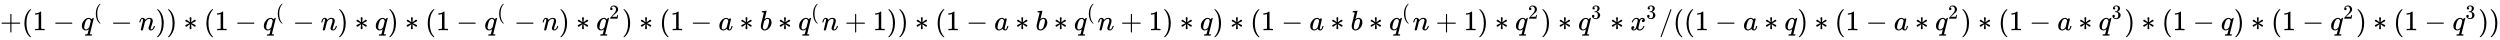
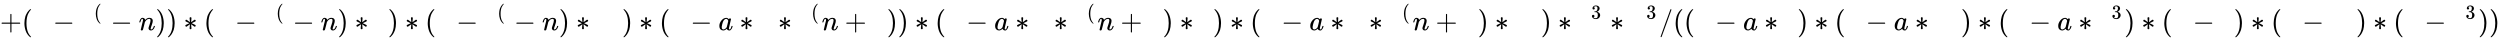
<svg xmlns="http://www.w3.org/2000/svg" xmlns:xlink="http://www.w3.org/1999/xlink" width="207.397ex" height="3.343ex" style="vertical-align: -0.838ex;" viewBox="0 -1078.4 89295.6 1439.2" role="img" focusable="false" aria-labelledby="MathJax-SVG-1-Title">
  <title id="MathJax-SVG-1-Title">{\displaystyle +(1-q^{(}-n))*(1-q^{(}-n)*q)*(1-q^{(}-n)*q^{2})*(1-a*b*q^{(}n+1))*(1-a*b*q^{(}n+1)*q)*(1-a*b*q^{(}n+1)*q^{2})*q^{3}*x^{3}/((1-a*q)*(1-a*q^{2})*(1-a*q^{3})*(1-q)*(1-q^{2})*(1-q^{3}))}</title>
  <defs aria-hidden="true">
    <path stroke-width="1" id="E1-MJMAIN-2B" d="M56 237T56 250T70 270H369V420L370 570Q380 583 389 583Q402 583 409 568V270H707Q722 262 722 250T707 230H409V-68Q401 -82 391 -82H389H387Q375 -82 369 -68V230H70Q56 237 56 250Z" />
    <path stroke-width="1" id="E1-MJMAIN-28" d="M94 250Q94 319 104 381T127 488T164 576T202 643T244 695T277 729T302 750H315H319Q333 750 333 741Q333 738 316 720T275 667T226 581T184 443T167 250T184 58T225 -81T274 -167T316 -220T333 -241Q333 -250 318 -250H315H302L274 -226Q180 -141 137 -14T94 250Z" />
-     <path stroke-width="1" id="E1-MJMAIN-31" d="M213 578L200 573Q186 568 160 563T102 556H83V602H102Q149 604 189 617T245 641T273 663Q275 666 285 666Q294 666 302 660V361L303 61Q310 54 315 52T339 48T401 46H427V0H416Q395 3 257 3Q121 3 100 0H88V46H114Q136 46 152 46T177 47T193 50T201 52T207 57T213 61V578Z" />
    <path stroke-width="1" id="E1-MJMAIN-2212" d="M84 237T84 250T98 270H679Q694 262 694 250T679 230H98Q84 237 84 250Z" />
-     <path stroke-width="1" id="E1-MJMATHI-71" d="M33 157Q33 258 109 349T280 441Q340 441 372 389Q373 390 377 395T388 406T404 418Q438 442 450 442Q454 442 457 439T460 434Q460 425 391 149Q320 -135 320 -139Q320 -147 365 -148H390Q396 -156 396 -157T393 -175Q389 -188 383 -194H370Q339 -192 262 -192Q234 -192 211 -192T174 -192T157 -193Q143 -193 143 -185Q143 -182 145 -170Q149 -154 152 -151T172 -148Q220 -148 230 -141Q238 -136 258 -53T279 32Q279 33 272 29Q224 -10 172 -10Q117 -10 75 30T33 157ZM352 326Q329 405 277 405Q242 405 210 374T160 293Q131 214 119 129Q119 126 119 118T118 106Q118 61 136 44T179 26Q233 26 290 98L298 109L352 326Z" />
    <path stroke-width="1" id="E1-MJMATHI-6E" d="M21 287Q22 293 24 303T36 341T56 388T89 425T135 442Q171 442 195 424T225 390T231 369Q231 367 232 367L243 378Q304 442 382 442Q436 442 469 415T503 336T465 179T427 52Q427 26 444 26Q450 26 453 27Q482 32 505 65T540 145Q542 153 560 153Q580 153 580 145Q580 144 576 130Q568 101 554 73T508 17T439 -10Q392 -10 371 17T350 73Q350 92 386 193T423 345Q423 404 379 404H374Q288 404 229 303L222 291L189 157Q156 26 151 16Q138 -11 108 -11Q95 -11 87 -5T76 7T74 17Q74 30 112 180T152 343Q153 348 153 366Q153 405 129 405Q91 405 66 305Q60 285 60 284Q58 278 41 278H27Q21 284 21 287Z" />
    <path stroke-width="1" id="E1-MJMAIN-29" d="M60 749L64 750Q69 750 74 750H86L114 726Q208 641 251 514T294 250Q294 182 284 119T261 12T224 -76T186 -143T145 -194T113 -227T90 -246Q87 -249 86 -250H74Q66 -250 63 -250T58 -247T55 -238Q56 -237 66 -225Q221 -64 221 250T66 725Q56 737 55 738Q55 746 60 749Z" />
    <path stroke-width="1" id="E1-MJMAIN-2217" d="M229 286Q216 420 216 436Q216 454 240 464Q241 464 245 464T251 465Q263 464 273 456T283 436Q283 419 277 356T270 286L328 328Q384 369 389 372T399 375Q412 375 423 365T435 338Q435 325 425 315Q420 312 357 282T289 250L355 219L425 184Q434 175 434 161Q434 146 425 136T401 125Q393 125 383 131T328 171L270 213Q283 79 283 63Q283 53 276 44T250 35Q231 35 224 44T216 63Q216 80 222 143T229 213L171 171Q115 130 110 127Q106 124 100 124Q87 124 76 134T64 161Q64 166 64 169T67 175T72 181T81 188T94 195T113 204T138 215T170 230T210 250L74 315Q65 324 65 338Q65 353 74 363T98 374Q106 374 116 368T171 328L229 286Z" />
-     <path stroke-width="1" id="E1-MJMAIN-32" d="M109 429Q82 429 66 447T50 491Q50 562 103 614T235 666Q326 666 387 610T449 465Q449 422 429 383T381 315T301 241Q265 210 201 149L142 93L218 92Q375 92 385 97Q392 99 409 186V189H449V186Q448 183 436 95T421 3V0H50V19V31Q50 38 56 46T86 81Q115 113 136 137Q145 147 170 174T204 211T233 244T261 278T284 308T305 340T320 369T333 401T340 431T343 464Q343 527 309 573T212 619Q179 619 154 602T119 569T109 550Q109 549 114 549Q132 549 151 535T170 489Q170 464 154 447T109 429Z" />
-     <path stroke-width="1" id="E1-MJMATHI-61" d="M33 157Q33 258 109 349T280 441Q331 441 370 392Q386 422 416 422Q429 422 439 414T449 394Q449 381 412 234T374 68Q374 43 381 35T402 26Q411 27 422 35Q443 55 463 131Q469 151 473 152Q475 153 483 153H487Q506 153 506 144Q506 138 501 117T481 63T449 13Q436 0 417 -8Q409 -10 393 -10Q359 -10 336 5T306 36L300 51Q299 52 296 50Q294 48 292 46Q233 -10 172 -10Q117 -10 75 30T33 157ZM351 328Q351 334 346 350T323 385T277 405Q242 405 210 374T160 293Q131 214 119 129Q119 126 119 118T118 106Q118 61 136 44T179 26Q217 26 254 59T298 110Q300 114 325 217T351 328Z" />
-     <path stroke-width="1" id="E1-MJMATHI-62" d="M73 647Q73 657 77 670T89 683Q90 683 161 688T234 694Q246 694 246 685T212 542Q204 508 195 472T180 418L176 399Q176 396 182 402Q231 442 283 442Q345 442 383 396T422 280Q422 169 343 79T173 -11Q123 -11 82 27T40 150V159Q40 180 48 217T97 414Q147 611 147 623T109 637Q104 637 101 637H96Q86 637 83 637T76 640T73 647ZM336 325V331Q336 405 275 405Q258 405 240 397T207 376T181 352T163 330L157 322L136 236Q114 150 114 114Q114 66 138 42Q154 26 178 26Q211 26 245 58Q270 81 285 114T318 219Q336 291 336 325Z" />
+     <path stroke-width="1" id="E1-MJMATHI-61" d="M33 157Q33 258 109 349T280 441Q331 441 370 392Q386 422 416 422Q429 422 439 414T449 394Q449 381 412 234T374 68Q374 43 381 35T402 26Q411 27 422 35Q443 55 463 131Q469 151 473 152Q475 153 483 153H487Q506 153 506 144Q506 138 501 117T481 63Q436 0 417 -8Q409 -10 393 -10Q359 -10 336 5T306 36L300 51Q299 52 296 50Q294 48 292 46Q233 -10 172 -10Q117 -10 75 30T33 157ZM351 328Q351 334 346 350T323 385T277 405Q242 405 210 374T160 293Q131 214 119 129Q119 126 119 118T118 106Q118 61 136 44T179 26Q217 26 254 59T298 110Q300 114 325 217T351 328Z" />
    <path stroke-width="1" id="E1-MJMAIN-33" d="M127 463Q100 463 85 480T69 524Q69 579 117 622T233 665Q268 665 277 664Q351 652 390 611T430 522Q430 470 396 421T302 350L299 348Q299 347 308 345T337 336T375 315Q457 262 457 175Q457 96 395 37T238 -22Q158 -22 100 21T42 130Q42 158 60 175T105 193Q133 193 151 175T169 130Q169 119 166 110T159 94T148 82T136 74T126 70T118 67L114 66Q165 21 238 21Q293 21 321 74Q338 107 338 175V195Q338 290 274 322Q259 328 213 329L171 330L168 332Q166 335 166 348Q166 366 174 366Q202 366 232 371Q266 376 294 413T322 525V533Q322 590 287 612Q265 626 240 626Q208 626 181 615T143 592T132 580H135Q138 579 143 578T153 573T165 566T175 555T183 540T186 520Q186 498 172 481T127 463Z" />
-     <path stroke-width="1" id="E1-MJMATHI-78" d="M52 289Q59 331 106 386T222 442Q257 442 286 424T329 379Q371 442 430 442Q467 442 494 420T522 361Q522 332 508 314T481 292T458 288Q439 288 427 299T415 328Q415 374 465 391Q454 404 425 404Q412 404 406 402Q368 386 350 336Q290 115 290 78Q290 50 306 38T341 26Q378 26 414 59T463 140Q466 150 469 151T485 153H489Q504 153 504 145Q504 144 502 134Q486 77 440 33T333 -11Q263 -11 227 52Q186 -10 133 -10H127Q78 -10 57 16T35 71Q35 103 54 123T99 143Q142 143 142 101Q142 81 130 66T107 46T94 41L91 40Q91 39 97 36T113 29T132 26Q168 26 194 71Q203 87 217 139T245 247T261 313Q266 340 266 352Q266 380 251 392T217 404Q177 404 142 372T93 290Q91 281 88 280T72 278H58Q52 284 52 289Z" />
    <path stroke-width="1" id="E1-MJMAIN-2F" d="M423 750Q432 750 438 744T444 730Q444 725 271 248T92 -240Q85 -250 75 -250Q68 -250 62 -245T56 -231Q56 -221 230 257T407 740Q411 750 423 750Z" />
  </defs>
  <g stroke="currentColor" fill="currentColor" stroke-width="0" transform="matrix(1 0 0 -1 0 0)" aria-hidden="true">
    <use xlink:href="#E1-MJMAIN-2B" x="0" y="0" />
    <use xlink:href="#E1-MJMAIN-28" x="778" y="0" />
    <use xlink:href="#E1-MJMAIN-31" x="1168" y="0" />
    <use xlink:href="#E1-MJMAIN-2212" x="1890" y="0" />
    <g transform="translate(2891,0)">
      <use xlink:href="#E1-MJMATHI-71" x="0" y="0" />
      <use transform="scale(0.707)" xlink:href="#E1-MJMAIN-28" x="657" y="583" />
    </g>
    <use xlink:href="#E1-MJMAIN-2212" x="3953" y="0" />
    <use xlink:href="#E1-MJMATHI-6E" x="4954" y="0" />
    <use xlink:href="#E1-MJMAIN-29" x="5555" y="0" />
    <use xlink:href="#E1-MJMAIN-29" x="5944" y="0" />
    <use xlink:href="#E1-MJMAIN-2217" x="6556" y="0" />
    <use xlink:href="#E1-MJMAIN-28" x="7279" y="0" />
    <use xlink:href="#E1-MJMAIN-31" x="7668" y="0" />
    <use xlink:href="#E1-MJMAIN-2212" x="8391" y="0" />
    <g transform="translate(9391,0)">
      <use xlink:href="#E1-MJMATHI-71" x="0" y="0" />
      <use transform="scale(0.707)" xlink:href="#E1-MJMAIN-28" x="657" y="583" />
    </g>
    <use xlink:href="#E1-MJMAIN-2212" x="10454" y="0" />
    <use xlink:href="#E1-MJMATHI-6E" x="11455" y="0" />
    <use xlink:href="#E1-MJMAIN-29" x="12055" y="0" />
    <use xlink:href="#E1-MJMAIN-2217" x="12667" y="0" />
    <use xlink:href="#E1-MJMATHI-71" x="13390" y="0" />
    <use xlink:href="#E1-MJMAIN-29" x="13850" y="0" />
    <use xlink:href="#E1-MJMAIN-2217" x="14462" y="0" />
    <use xlink:href="#E1-MJMAIN-28" x="15184" y="0" />
    <use xlink:href="#E1-MJMAIN-31" x="15574" y="0" />
    <use xlink:href="#E1-MJMAIN-2212" x="16297" y="0" />
    <g transform="translate(17297,0)">
      <use xlink:href="#E1-MJMATHI-71" x="0" y="0" />
      <use transform="scale(0.707)" xlink:href="#E1-MJMAIN-28" x="657" y="583" />
    </g>
    <use xlink:href="#E1-MJMAIN-2212" x="18360" y="0" />
    <use xlink:href="#E1-MJMATHI-6E" x="19361" y="0" />
    <use xlink:href="#E1-MJMAIN-29" x="19961" y="0" />
    <use xlink:href="#E1-MJMAIN-2217" x="20573" y="0" />
    <g transform="translate(21295,0)">
      <use xlink:href="#E1-MJMATHI-71" x="0" y="0" />
      <use transform="scale(0.707)" xlink:href="#E1-MJMAIN-32" x="657" y="583" />
    </g>
    <use xlink:href="#E1-MJMAIN-29" x="22214" y="0" />
    <use xlink:href="#E1-MJMAIN-2217" x="22826" y="0" />
    <use xlink:href="#E1-MJMAIN-28" x="23549" y="0" />
    <use xlink:href="#E1-MJMAIN-31" x="23938" y="0" />
    <use xlink:href="#E1-MJMAIN-2212" x="24661" y="0" />
    <use xlink:href="#E1-MJMATHI-61" x="25661" y="0" />
    <use xlink:href="#E1-MJMAIN-2217" x="26413" y="0" />
    <use xlink:href="#E1-MJMATHI-62" x="27136" y="0" />
    <use xlink:href="#E1-MJMAIN-2217" x="27788" y="0" />
    <g transform="translate(28510,0)">
      <use xlink:href="#E1-MJMATHI-71" x="0" y="0" />
      <use transform="scale(0.707)" xlink:href="#E1-MJMAIN-28" x="657" y="583" />
    </g>
    <use xlink:href="#E1-MJMATHI-6E" x="29351" y="0" />
    <use xlink:href="#E1-MJMAIN-2B" x="30173" y="0" />
    <use xlink:href="#E1-MJMAIN-31" x="31174" y="0" />
    <use xlink:href="#E1-MJMAIN-29" x="31674" y="0" />
    <use xlink:href="#E1-MJMAIN-29" x="32064" y="0" />
    <use xlink:href="#E1-MJMAIN-2217" x="32676" y="0" />
    <use xlink:href="#E1-MJMAIN-28" x="33398" y="0" />
    <use xlink:href="#E1-MJMAIN-31" x="33788" y="0" />
    <use xlink:href="#E1-MJMAIN-2212" x="34511" y="0" />
    <use xlink:href="#E1-MJMATHI-61" x="35511" y="0" />
    <use xlink:href="#E1-MJMAIN-2217" x="36263" y="0" />
    <use xlink:href="#E1-MJMATHI-62" x="36986" y="0" />
    <use xlink:href="#E1-MJMAIN-2217" x="37638" y="0" />
    <g transform="translate(38360,0)">
      <use xlink:href="#E1-MJMATHI-71" x="0" y="0" />
      <use transform="scale(0.707)" xlink:href="#E1-MJMAIN-28" x="657" y="583" />
    </g>
    <use xlink:href="#E1-MJMATHI-6E" x="39200" y="0" />
    <use xlink:href="#E1-MJMAIN-2B" x="40023" y="0" />
    <use xlink:href="#E1-MJMAIN-31" x="41024" y="0" />
    <use xlink:href="#E1-MJMAIN-29" x="41524" y="0" />
    <use xlink:href="#E1-MJMAIN-2217" x="42136" y="0" />
    <use xlink:href="#E1-MJMATHI-71" x="42859" y="0" />
    <use xlink:href="#E1-MJMAIN-29" x="43319" y="0" />
    <use xlink:href="#E1-MJMAIN-2217" x="43931" y="0" />
    <use xlink:href="#E1-MJMAIN-28" x="44654" y="0" />
    <use xlink:href="#E1-MJMAIN-31" x="45043" y="0" />
    <use xlink:href="#E1-MJMAIN-2212" x="45766" y="0" />
    <use xlink:href="#E1-MJMATHI-61" x="46767" y="0" />
    <use xlink:href="#E1-MJMAIN-2217" x="47518" y="0" />
    <use xlink:href="#E1-MJMATHI-62" x="48241" y="0" />
    <use xlink:href="#E1-MJMAIN-2217" x="48893" y="0" />
    <g transform="translate(49616,0)">
      <use xlink:href="#E1-MJMATHI-71" x="0" y="0" />
      <use transform="scale(0.707)" xlink:href="#E1-MJMAIN-28" x="657" y="583" />
    </g>
    <use xlink:href="#E1-MJMATHI-6E" x="50456" y="0" />
    <use xlink:href="#E1-MJMAIN-2B" x="51278" y="0" />
    <use xlink:href="#E1-MJMAIN-31" x="52279" y="0" />
    <use xlink:href="#E1-MJMAIN-29" x="52780" y="0" />
    <use xlink:href="#E1-MJMAIN-2217" x="53391" y="0" />
    <g transform="translate(54114,0)">
      <use xlink:href="#E1-MJMATHI-71" x="0" y="0" />
      <use transform="scale(0.707)" xlink:href="#E1-MJMAIN-32" x="657" y="583" />
    </g>
    <use xlink:href="#E1-MJMAIN-29" x="55033" y="0" />
    <use xlink:href="#E1-MJMAIN-2217" x="55645" y="0" />
    <g transform="translate(56367,0)">
      <use xlink:href="#E1-MJMATHI-71" x="0" y="0" />
      <use transform="scale(0.707)" xlink:href="#E1-MJMAIN-33" x="657" y="583" />
    </g>
    <use xlink:href="#E1-MJMAIN-2217" x="57508" y="0" />
    <g transform="translate(58231,0)">
      <use xlink:href="#E1-MJMATHI-78" x="0" y="0" />
      <use transform="scale(0.707)" xlink:href="#E1-MJMAIN-33" x="809" y="583" />
    </g>
    <use xlink:href="#E1-MJMAIN-2F" x="59257" y="0" />
    <use xlink:href="#E1-MJMAIN-28" x="59758" y="0" />
    <use xlink:href="#E1-MJMAIN-28" x="60147" y="0" />
    <use xlink:href="#E1-MJMAIN-31" x="60537" y="0" />
    <use xlink:href="#E1-MJMAIN-2212" x="61259" y="0" />
    <use xlink:href="#E1-MJMATHI-61" x="62260" y="0" />
    <use xlink:href="#E1-MJMAIN-2217" x="63012" y="0" />
    <use xlink:href="#E1-MJMATHI-71" x="63735" y="0" />
    <use xlink:href="#E1-MJMAIN-29" x="64195" y="0" />
    <use xlink:href="#E1-MJMAIN-2217" x="64807" y="0" />
    <use xlink:href="#E1-MJMAIN-28" x="65530" y="0" />
    <use xlink:href="#E1-MJMAIN-31" x="65919" y="0" />
    <use xlink:href="#E1-MJMAIN-2212" x="66642" y="0" />
    <use xlink:href="#E1-MJMATHI-61" x="67643" y="0" />
    <use xlink:href="#E1-MJMAIN-2217" x="68394" y="0" />
    <g transform="translate(69117,0)">
      <use xlink:href="#E1-MJMATHI-71" x="0" y="0" />
      <use transform="scale(0.707)" xlink:href="#E1-MJMAIN-32" x="657" y="583" />
    </g>
    <use xlink:href="#E1-MJMAIN-29" x="70036" y="0" />
    <use xlink:href="#E1-MJMAIN-2217" x="70647" y="0" />
    <use xlink:href="#E1-MJMAIN-28" x="71370" y="0" />
    <use xlink:href="#E1-MJMAIN-31" x="71760" y="0" />
    <use xlink:href="#E1-MJMAIN-2212" x="72482" y="0" />
    <use xlink:href="#E1-MJMATHI-61" x="73483" y="0" />
    <use xlink:href="#E1-MJMAIN-2217" x="74235" y="0" />
    <g transform="translate(74957,0)">
      <use xlink:href="#E1-MJMATHI-71" x="0" y="0" />
      <use transform="scale(0.707)" xlink:href="#E1-MJMAIN-33" x="657" y="583" />
    </g>
    <use xlink:href="#E1-MJMAIN-29" x="75876" y="0" />
    <use xlink:href="#E1-MJMAIN-2217" x="76488" y="0" />
    <use xlink:href="#E1-MJMAIN-28" x="77211" y="0" />
    <use xlink:href="#E1-MJMAIN-31" x="77600" y="0" />
    <use xlink:href="#E1-MJMAIN-2212" x="78323" y="0" />
    <use xlink:href="#E1-MJMATHI-71" x="79324" y="0" />
    <use xlink:href="#E1-MJMAIN-29" x="79784" y="0" />
    <use xlink:href="#E1-MJMAIN-2217" x="80396" y="0" />
    <use xlink:href="#E1-MJMAIN-28" x="81118" y="0" />
    <use xlink:href="#E1-MJMAIN-31" x="81508" y="0" />
    <use xlink:href="#E1-MJMAIN-2212" x="82231" y="0" />
    <g transform="translate(83231,0)">
      <use xlink:href="#E1-MJMATHI-71" x="0" y="0" />
      <use transform="scale(0.707)" xlink:href="#E1-MJMAIN-32" x="657" y="583" />
    </g>
    <use xlink:href="#E1-MJMAIN-29" x="84150" y="0" />
    <use xlink:href="#E1-MJMAIN-2217" x="84762" y="0" />
    <use xlink:href="#E1-MJMAIN-28" x="85485" y="0" />
    <use xlink:href="#E1-MJMAIN-31" x="85874" y="0" />
    <use xlink:href="#E1-MJMAIN-2212" x="86597" y="0" />
    <g transform="translate(87597,0)">
      <use xlink:href="#E1-MJMATHI-71" x="0" y="0" />
      <use transform="scale(0.707)" xlink:href="#E1-MJMAIN-33" x="657" y="583" />
    </g>
    <use xlink:href="#E1-MJMAIN-29" x="88516" y="0" />
    <use xlink:href="#E1-MJMAIN-29" x="88906" y="0" />
  </g>
</svg>